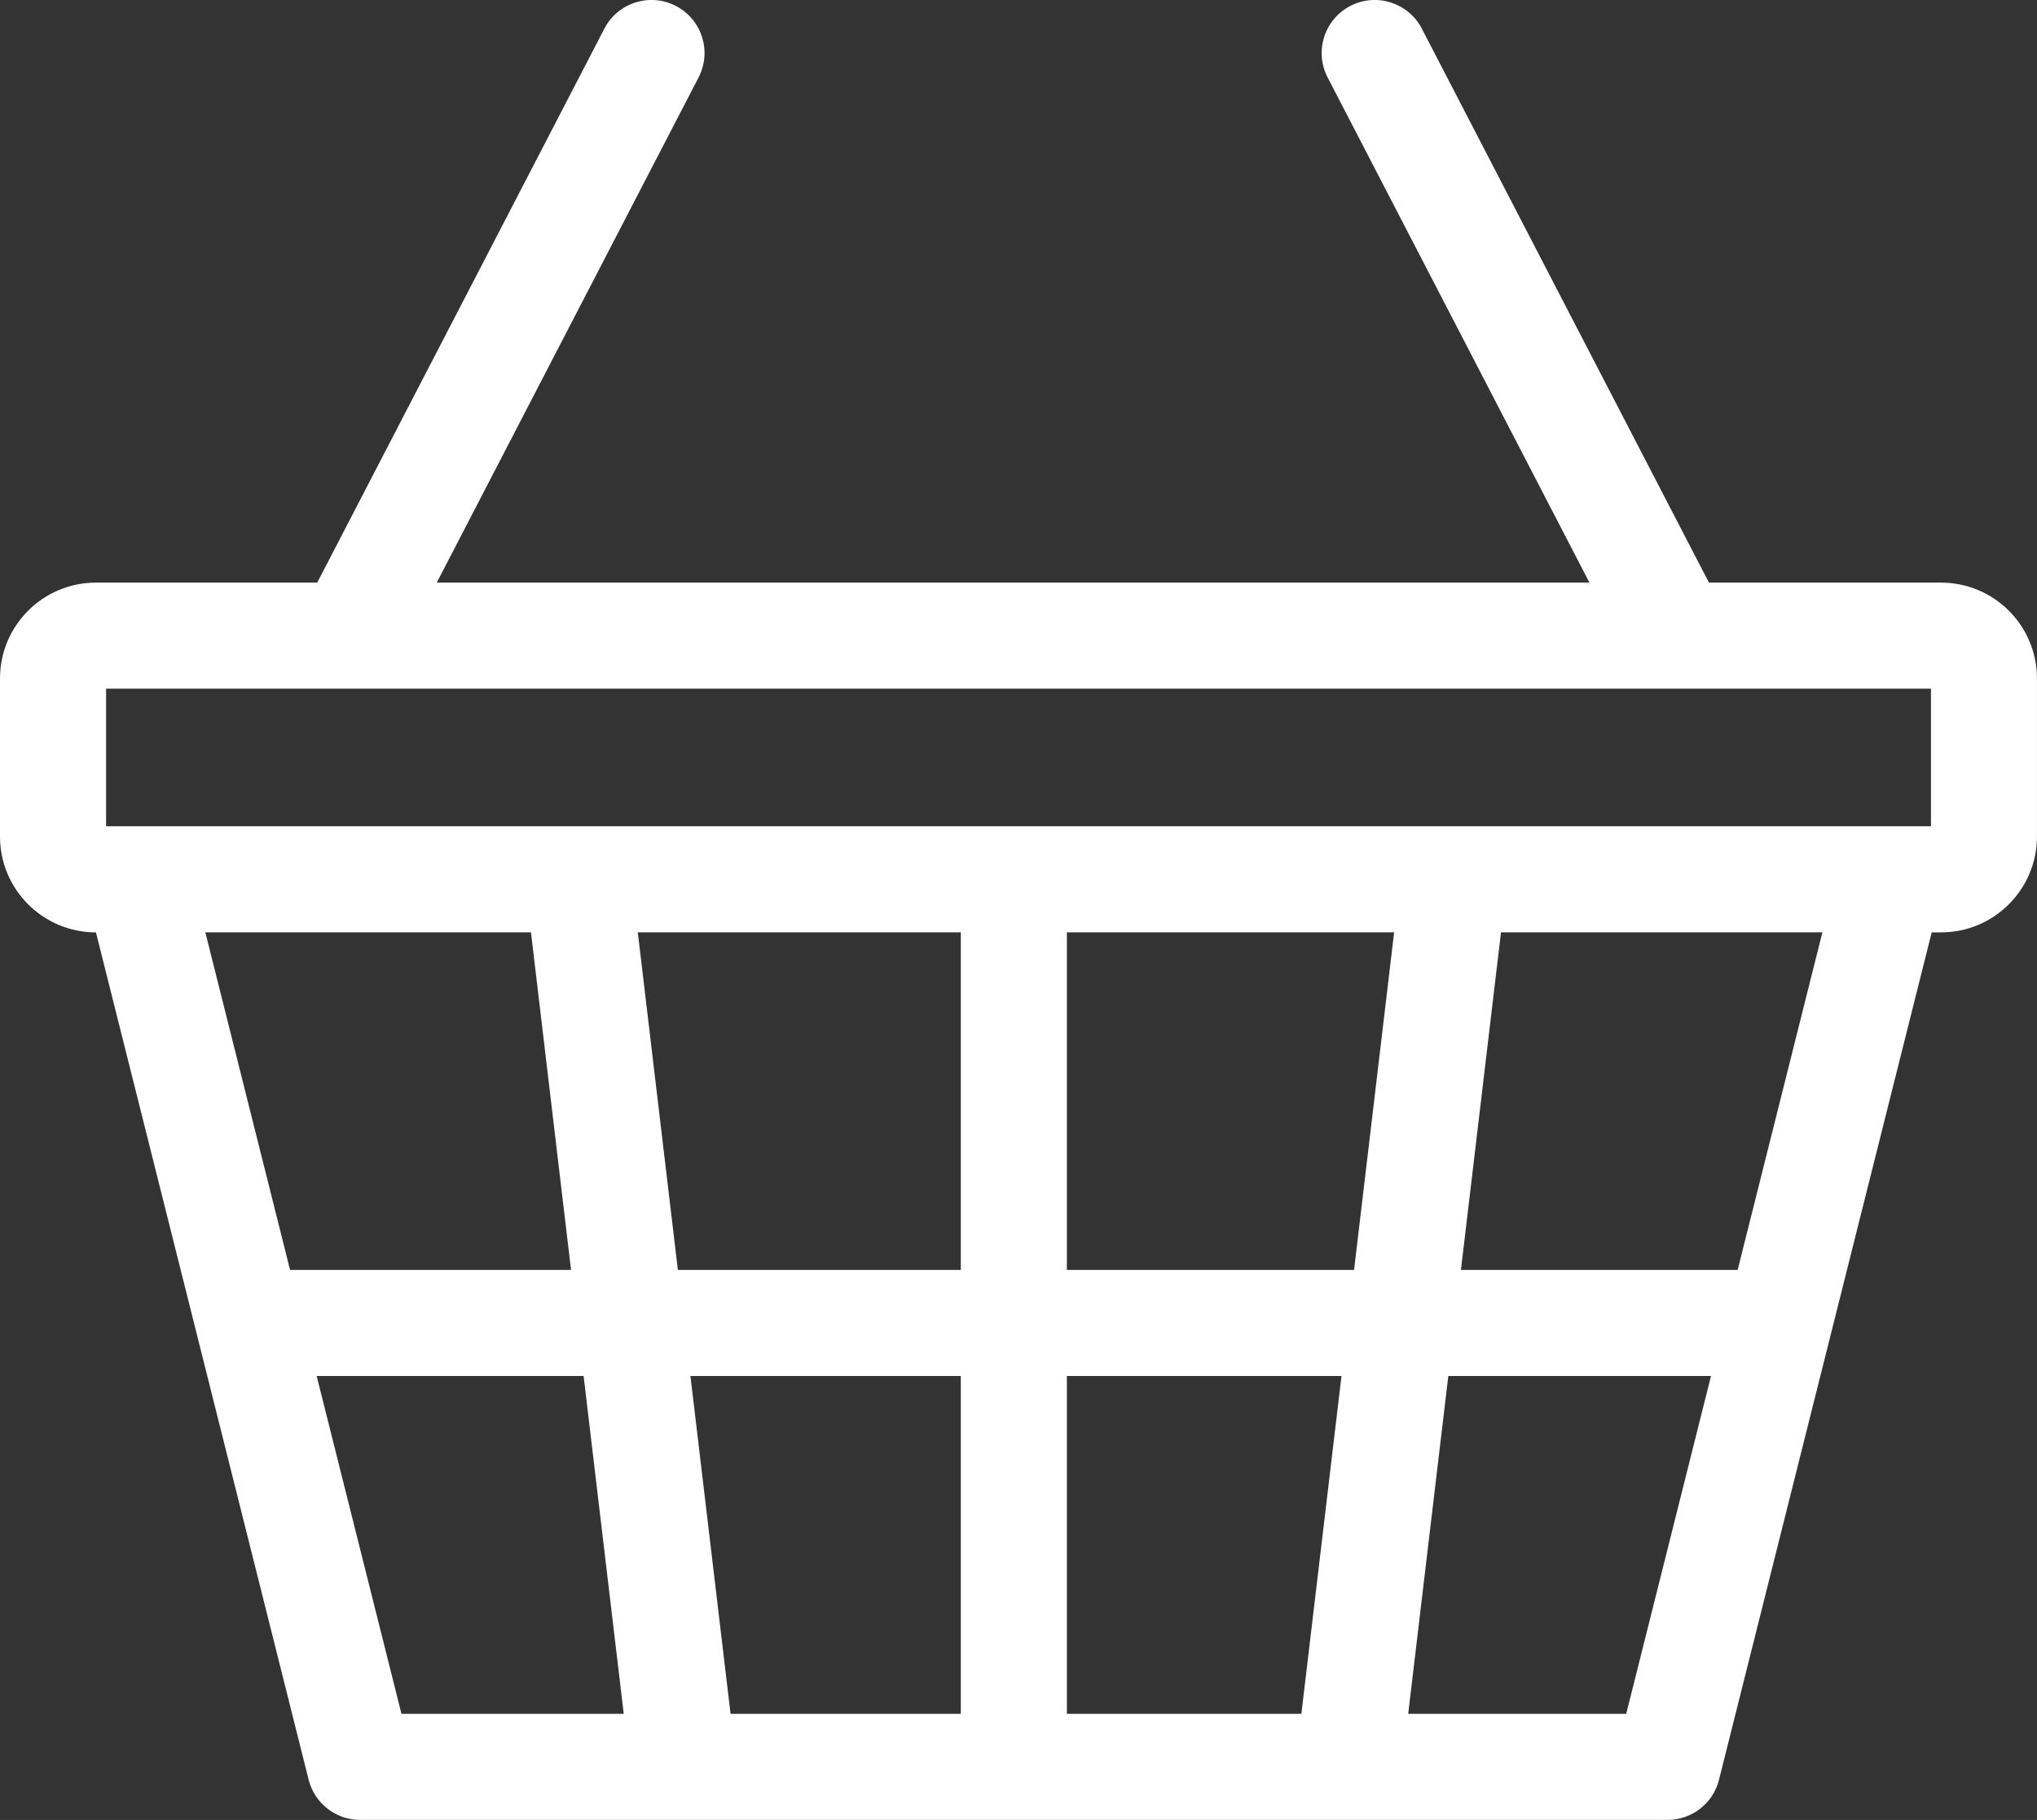
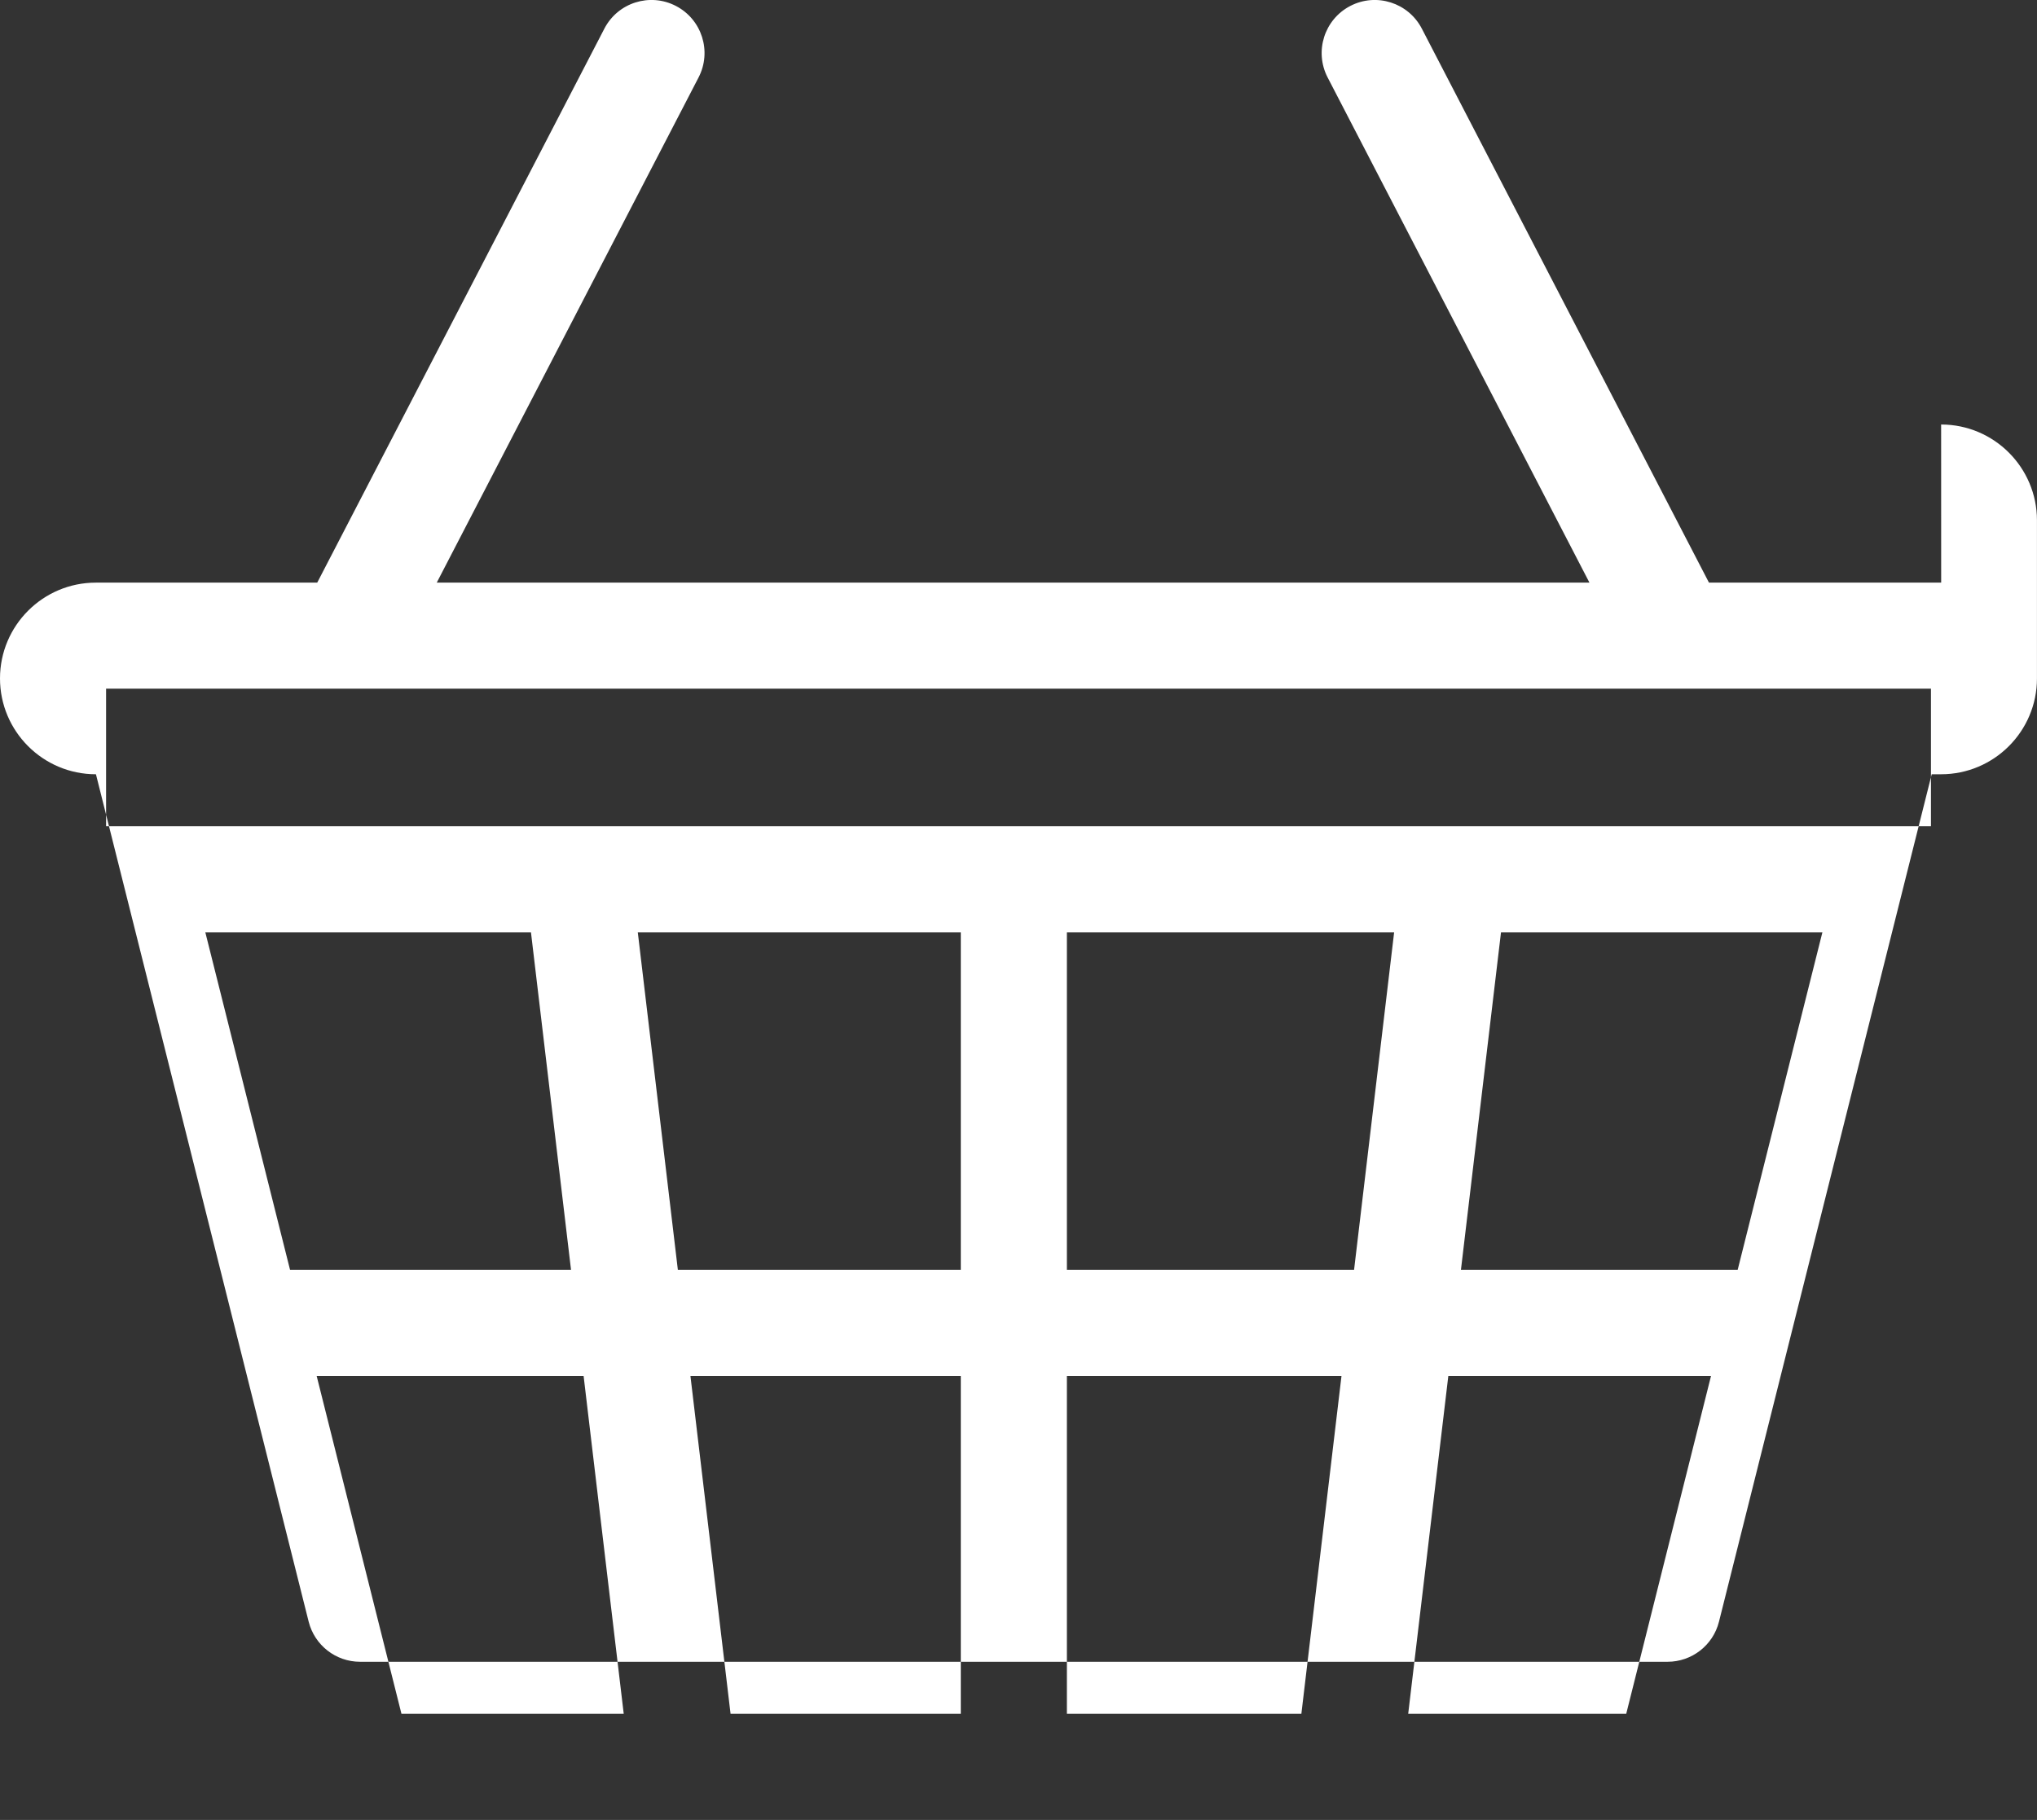
<svg xmlns="http://www.w3.org/2000/svg" id="Layer_2" data-name="Layer 2" viewBox="0 0 518.45 463.27">
  <rect x="0" y="0" width="518.45" height="463.27" fill="#333333" stroke="none" />
  <defs>
    <style> .cls-1 { fill: #fff; } </style>
  </defs>
  <g id="Layer_1-2" data-name="Layer 1">
-     <path class="cls-1" d="m494.06,148.31h-59.1L361.88,7.29c-3.43-6.62-11.58-9.21-18.2-5.78s-9.21,11.58-5.78,18.2l66.64,128.6H111.16L177.8,19.71c3.43-6.62.84-14.77-5.78-18.2-6.62-3.43-14.77-.85-18.2,5.78l-73.08,141.02H24.39c-13.45,0-24.39,10.94-24.39,24.39v40.25c0,13.45,10.94,24.39,24.39,24.39h.03l54.14,215.71c1.51,6,6.9,10.21,13.09,10.21h82.25s.01,0,.02,0c0,0,.01,0,.02,0h169.27s.01,0,.02,0c0,0,.01,0,.02,0h81.17c6.19,0,11.59-4.21,13.09-10.21l54.14-215.71h2.4c13.45,0,24.39-10.94,24.39-24.39v-40.25c0-13.45-10.94-24.39-24.39-24.39ZM27,175.31h61.9s.03,0,.05,0c.03,0,.06,0,.09,0h337.64s.06,0,.09,0c.02,0,.03,0,.05,0h64.64v35.02H27v-35.02Zm217.54,260.95h-58.6l-10.21-85.99h68.81v85.99Zm-72.01-112.99l-10.2-85.94h82.21v85.94h-72.01Zm99.01-85.94h83.29l-10.2,85.94h-73.09v-85.94Zm-136.4,0l10.2,85.94h-71.51l-21.57-85.94h82.88Zm-54.54,112.94h67.94l10.21,85.99h-56.57l-21.58-85.99Zm190.94,0h69.89l-10.21,85.99h-59.68v-85.99Zm142.36,85.99h-55.49l10.21-85.99h66.86l-21.58,85.99Zm28.36-112.99h-70.43l10.2-85.94h81.8l-21.57,85.94Z" />
+     <path class="cls-1" d="m494.06,148.31h-59.1L361.88,7.29c-3.43-6.62-11.58-9.21-18.2-5.78s-9.21,11.58-5.78,18.2l66.64,128.6H111.16L177.8,19.71c3.43-6.62.84-14.77-5.78-18.2-6.62-3.43-14.77-.85-18.2,5.78l-73.08,141.02H24.39c-13.45,0-24.39,10.94-24.39,24.39c0,13.45,10.94,24.39,24.39,24.39h.03l54.14,215.71c1.51,6,6.9,10.21,13.09,10.21h82.25s.01,0,.02,0c0,0,.01,0,.02,0h169.27s.01,0,.02,0c0,0,.01,0,.02,0h81.17c6.19,0,11.59-4.21,13.09-10.21l54.14-215.71h2.4c13.45,0,24.39-10.94,24.39-24.39v-40.25c0-13.45-10.94-24.39-24.39-24.39ZM27,175.31h61.9s.03,0,.05,0c.03,0,.06,0,.09,0h337.64s.06,0,.09,0c.02,0,.03,0,.05,0h64.64v35.02H27v-35.02Zm217.54,260.95h-58.6l-10.21-85.99h68.81v85.99Zm-72.01-112.99l-10.2-85.94h82.21v85.94h-72.01Zm99.01-85.94h83.29l-10.2,85.94h-73.09v-85.94Zm-136.4,0l10.2,85.94h-71.51l-21.57-85.94h82.88Zm-54.54,112.94h67.94l10.21,85.99h-56.57l-21.58-85.99Zm190.94,0h69.89l-10.21,85.99h-59.68v-85.99Zm142.36,85.99h-55.49l10.21-85.99h66.86l-21.58,85.99Zm28.36-112.99h-70.43l10.2-85.94h81.8l-21.57,85.94Z" />
  </g>
</svg>